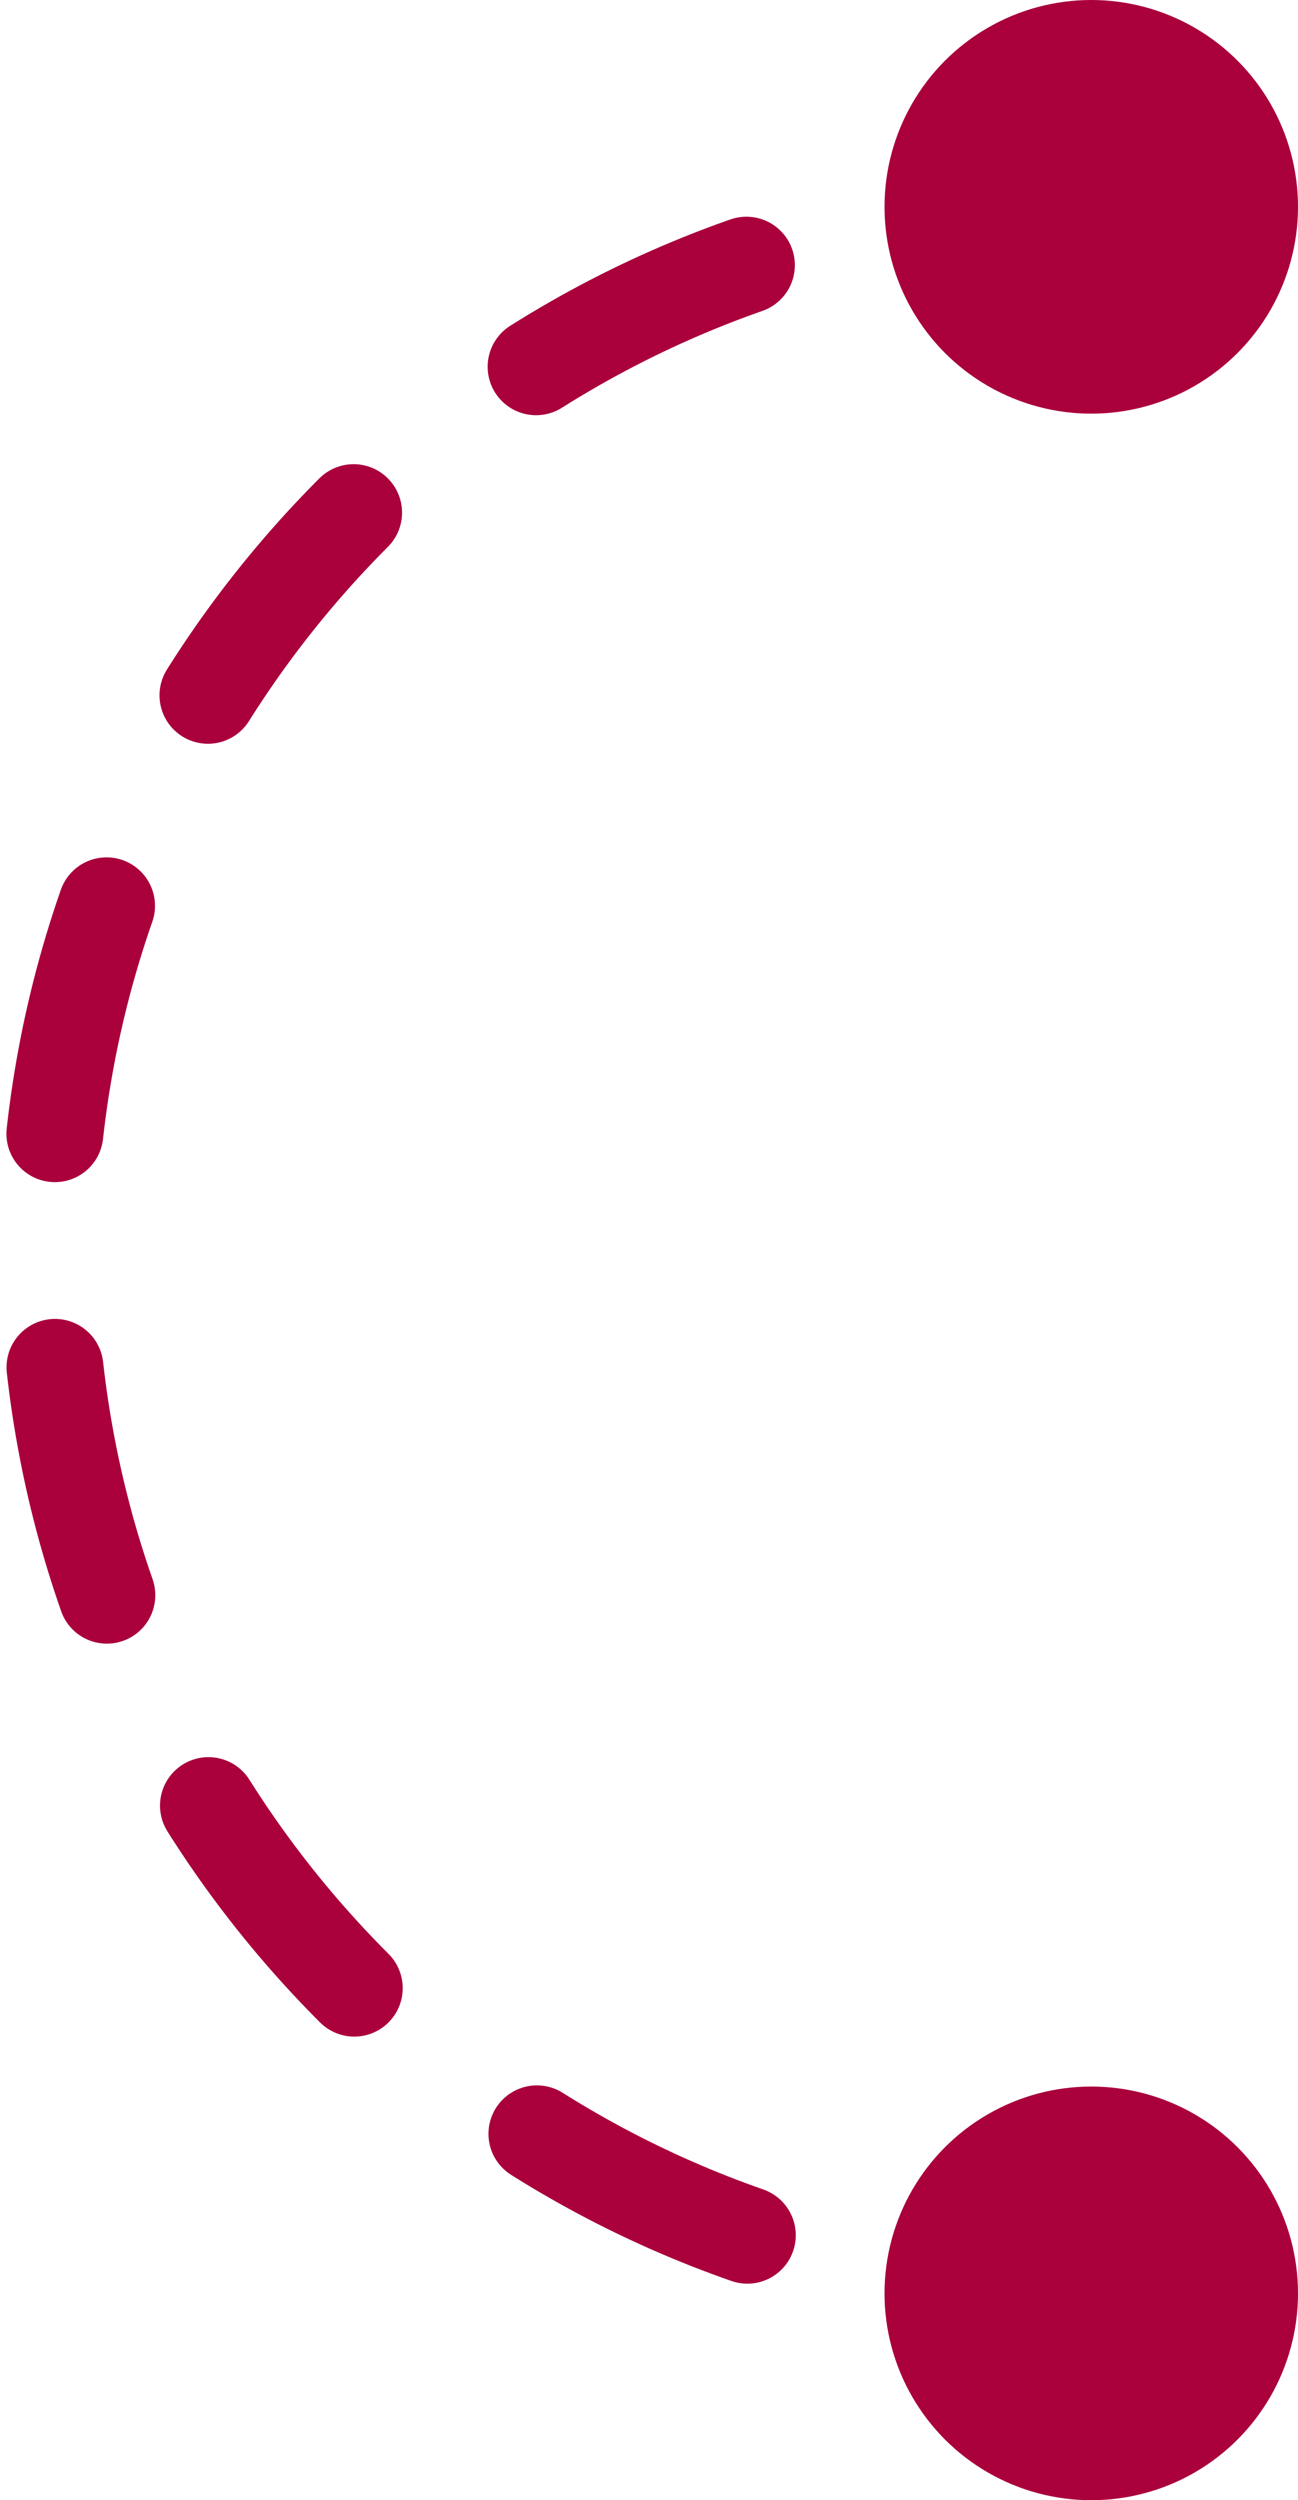
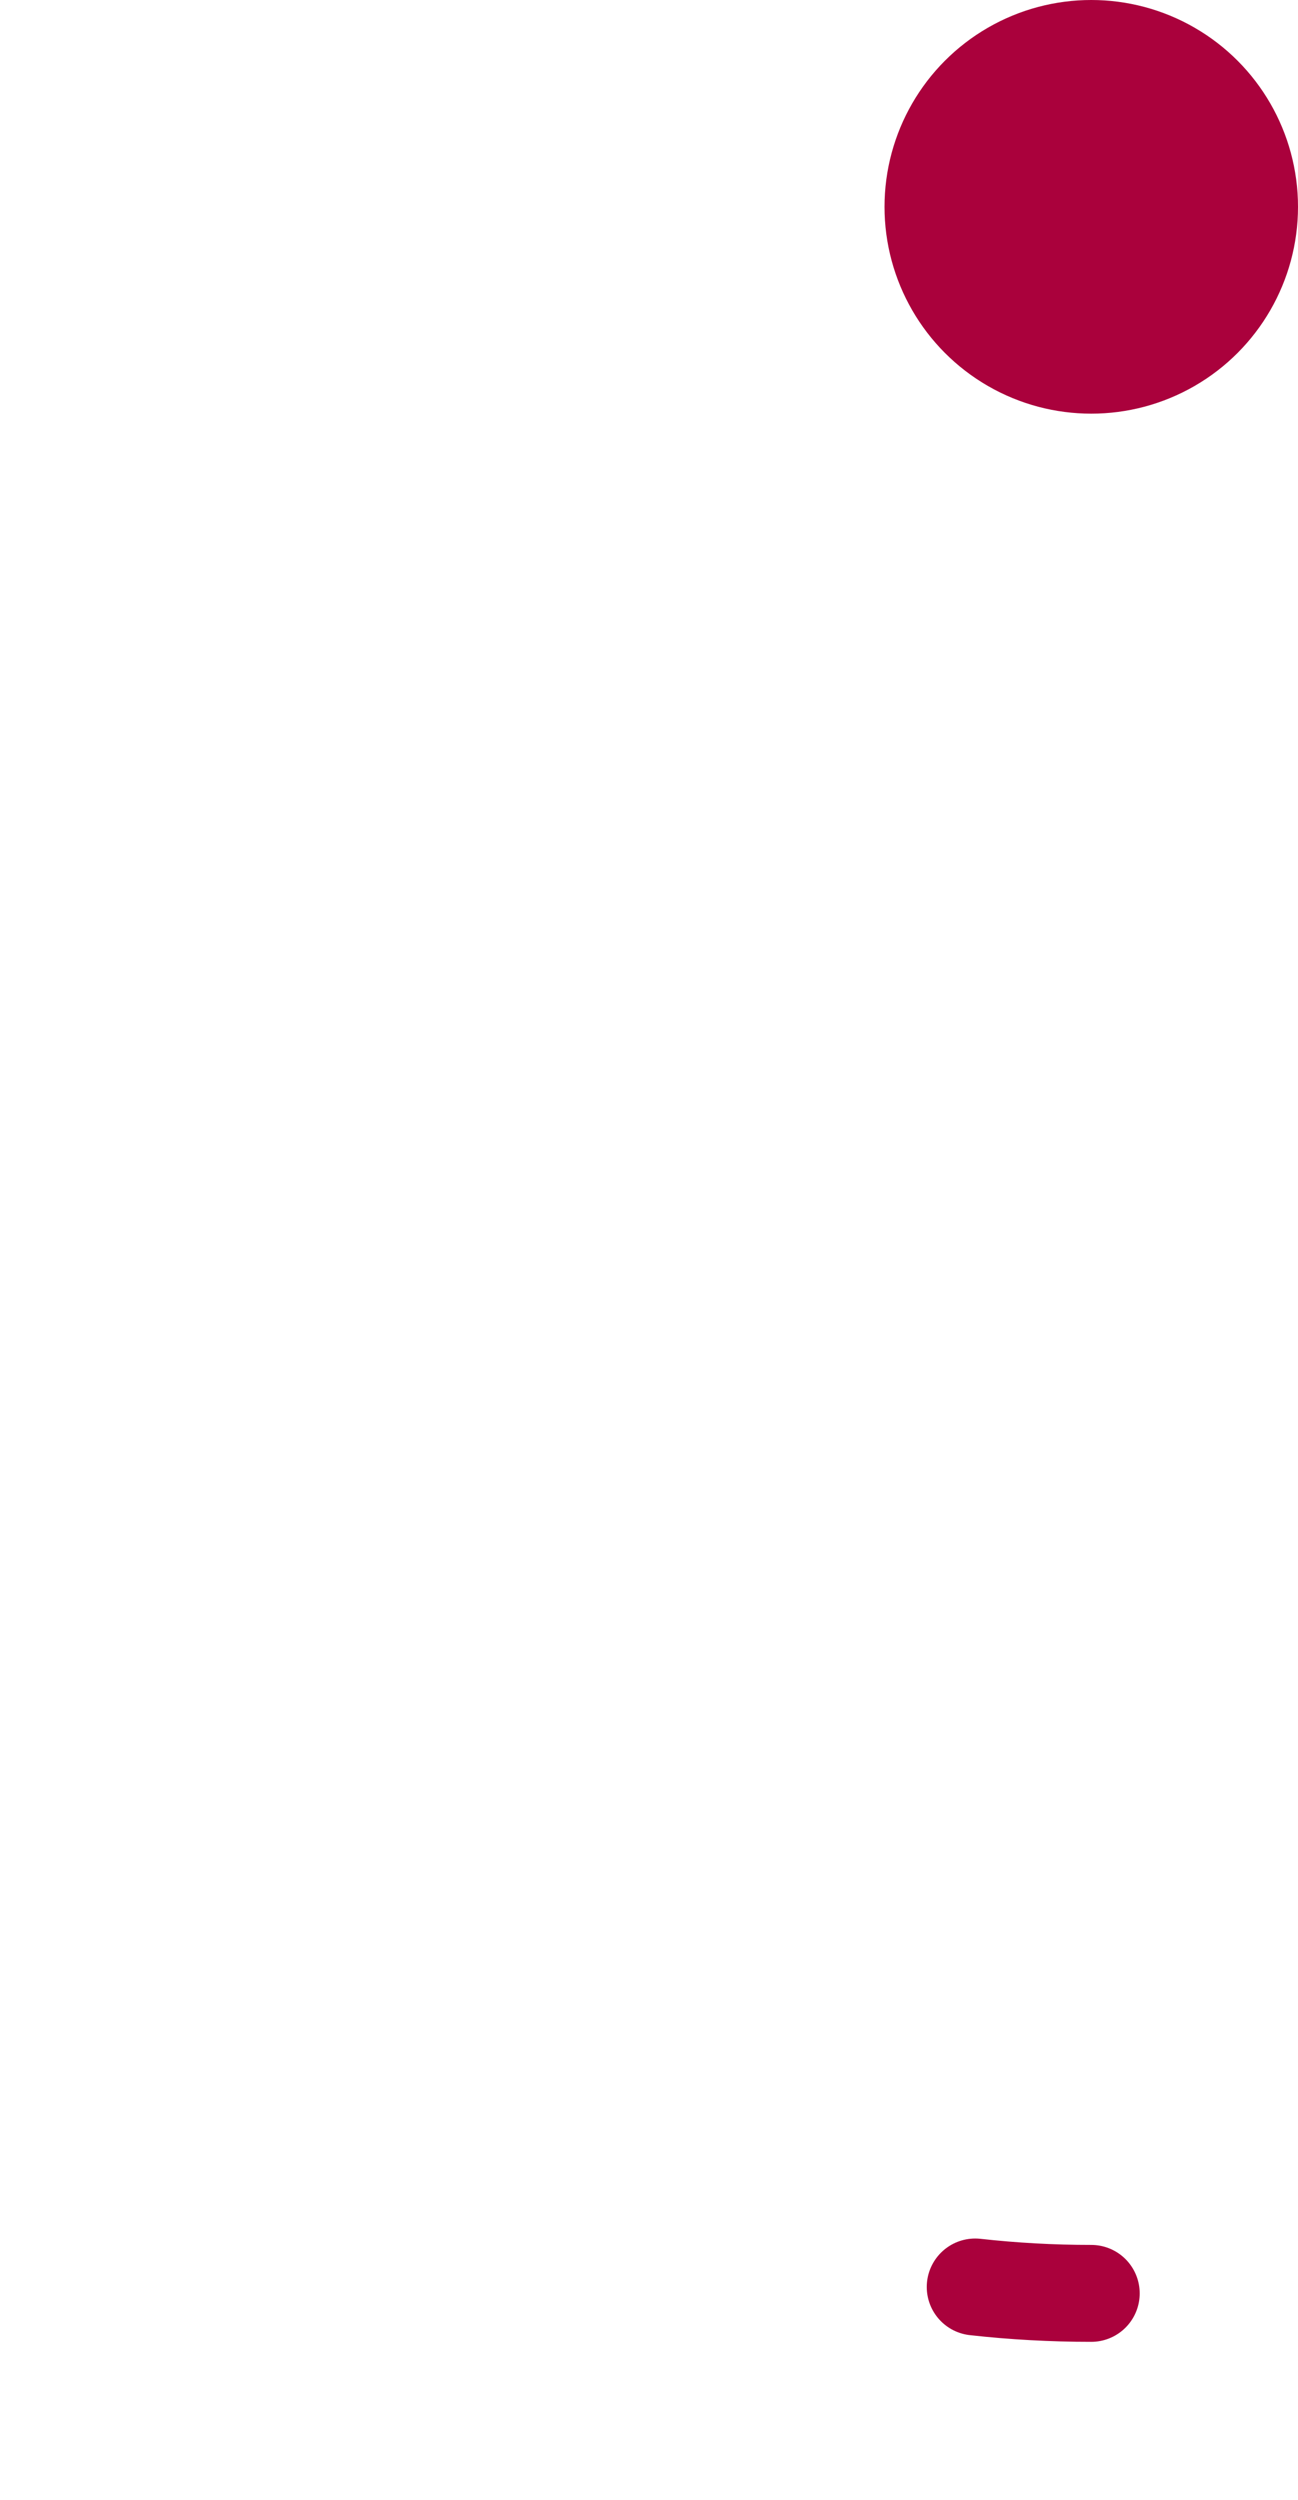
<svg xmlns="http://www.w3.org/2000/svg" viewBox="0 0 66.99 128.98">
  <defs>
    <style>.d{fill:#aa013c;}.e{stroke-dasharray:0 0 12.08 12.08;}.e,.f{fill:none;stroke:#aa013c;stroke-linecap:round;stroke-linejoin:round;stroke-width:5px;}</style>
  </defs>
  <g id="a" />
  <g id="b">
    <g id="c">
      <g>
        <g>
          <path class="f" d="M56.32,118.31c-2.03,0-4.02-.11-5.99-.33" />
-           <path class="e" d="M38.57,115.31C17.57,107.98,2.5,87.99,2.5,64.49,2.5,38.88,20.39,17.44,44.36,12" />
          <path class="f" d="M50.33,11c1.97-.22,3.97-.33,5.99-.33" />
        </g>
        <circle class="d" cx="56.32" cy="10.67" r="10.67" />
-         <circle class="d" cx="56.32" cy="118.31" r="10.67" />
      </g>
    </g>
  </g>
</svg>